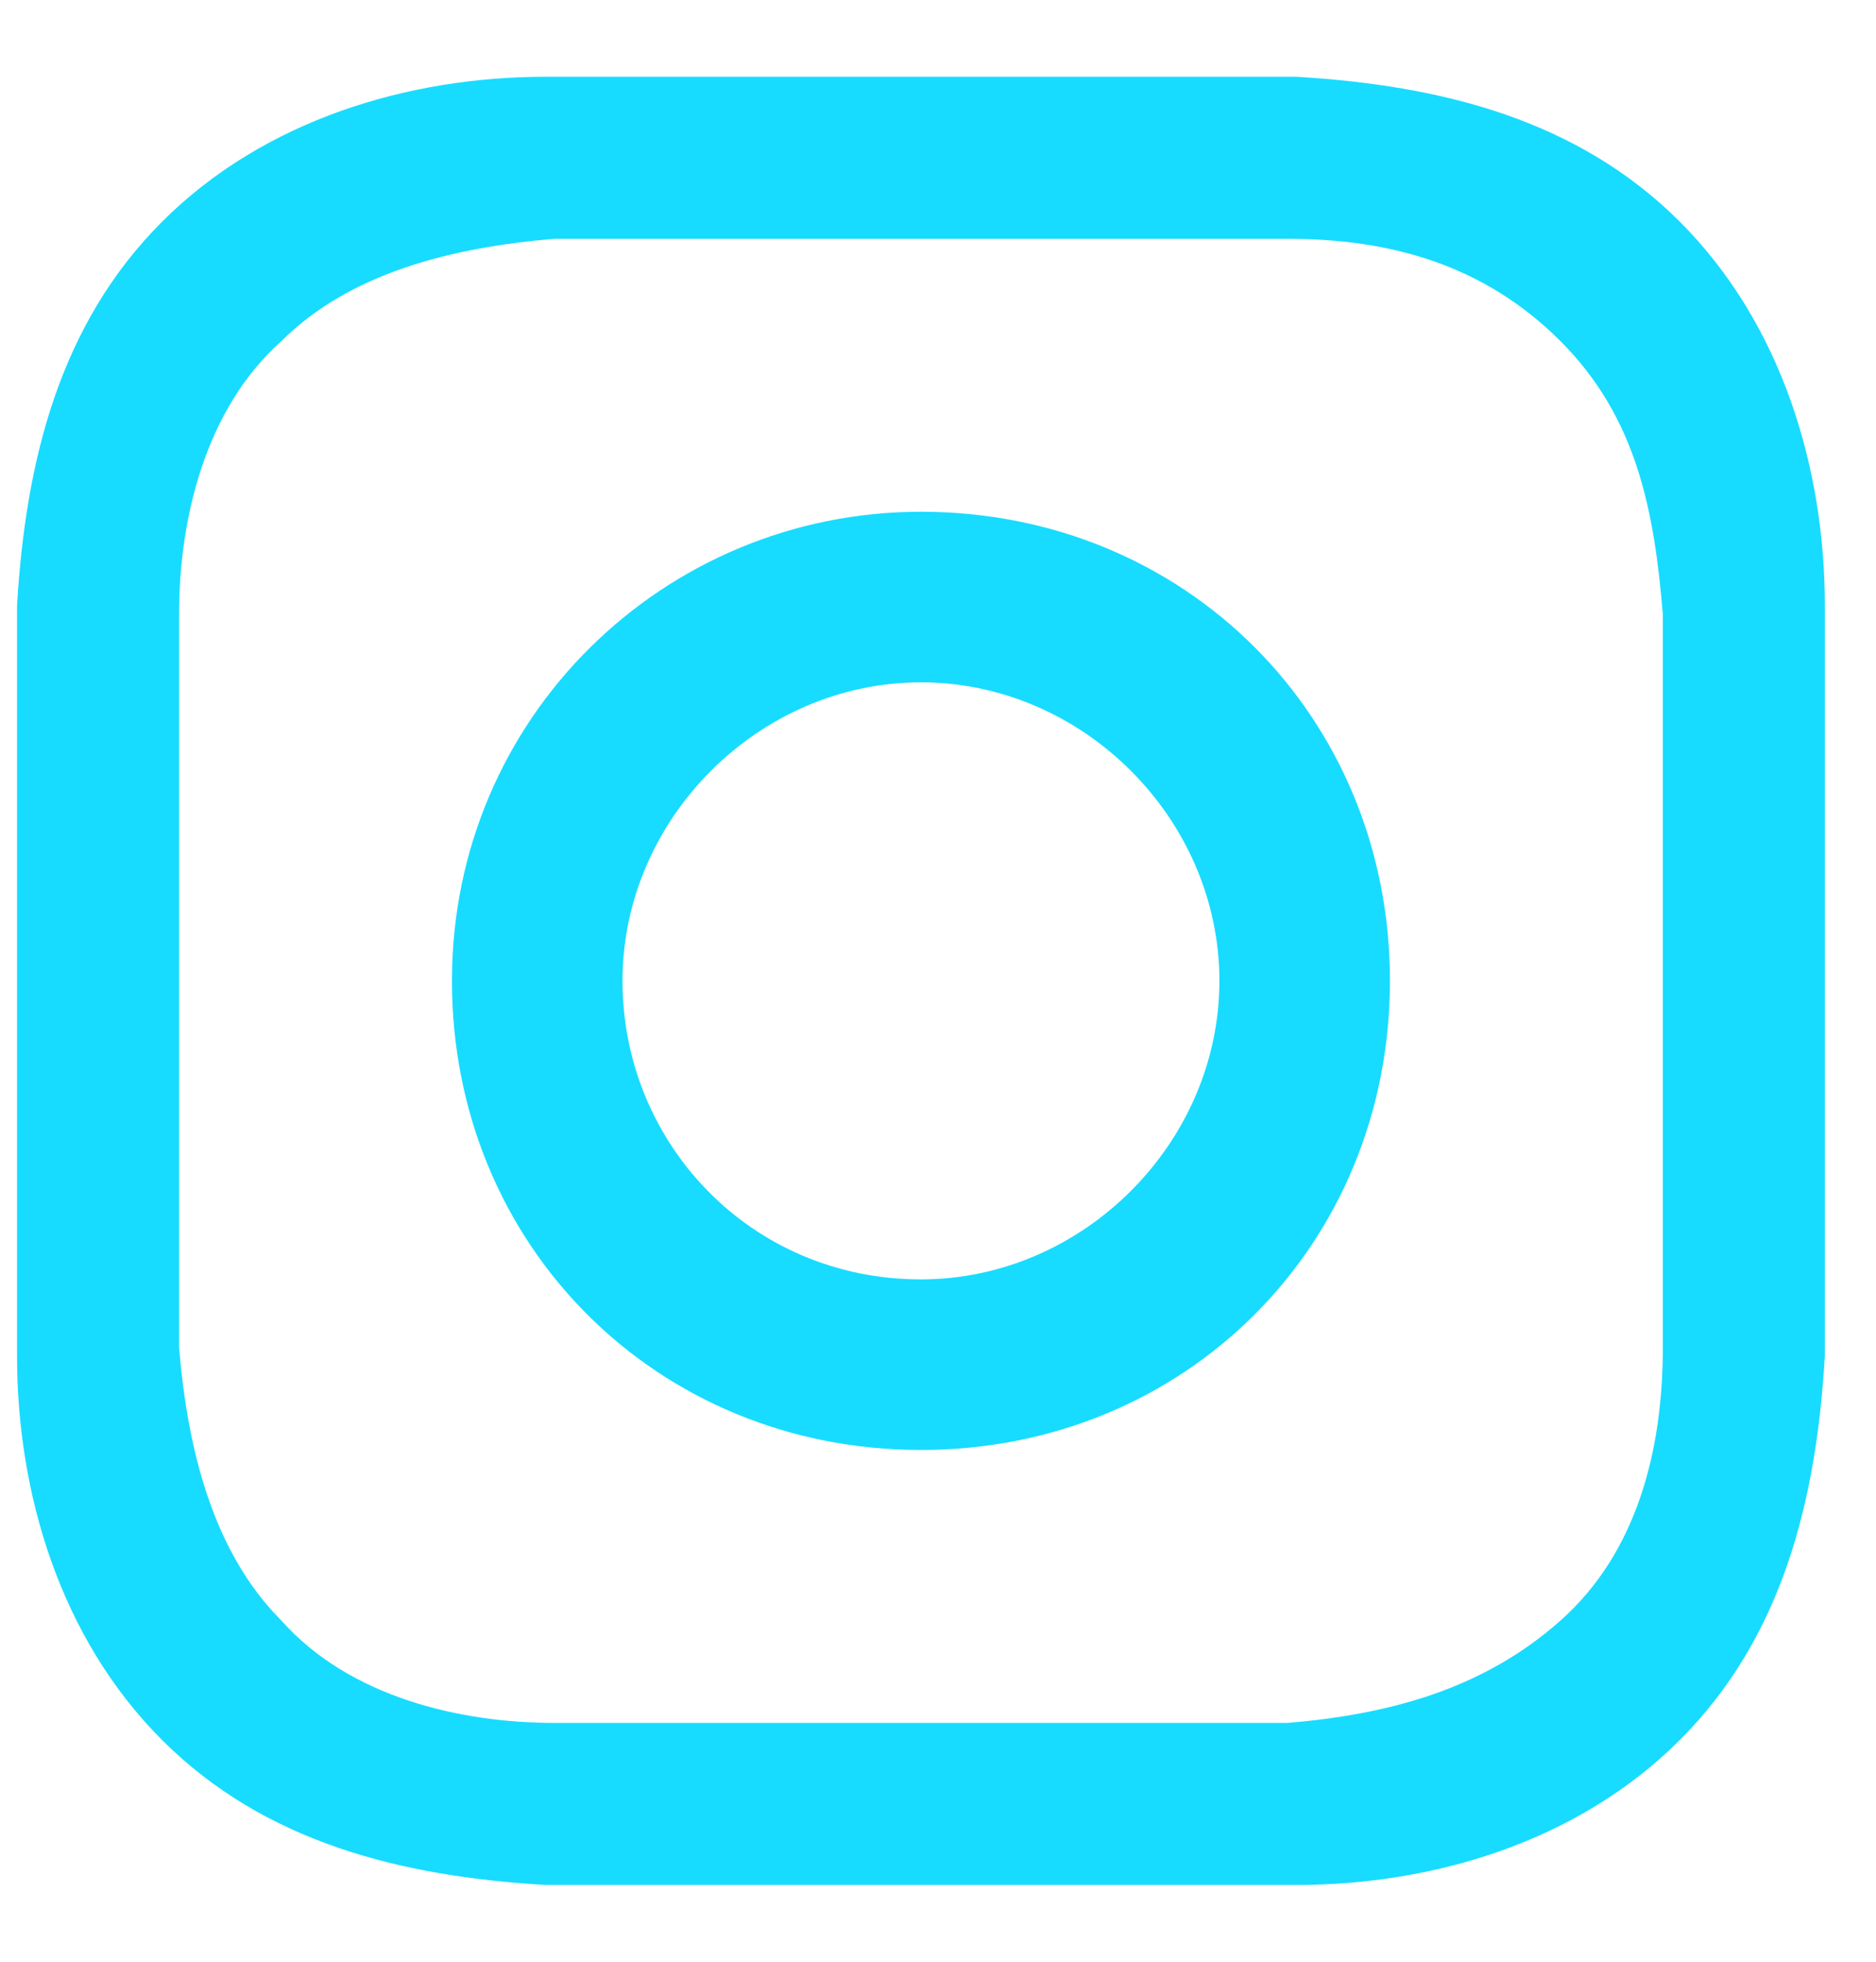
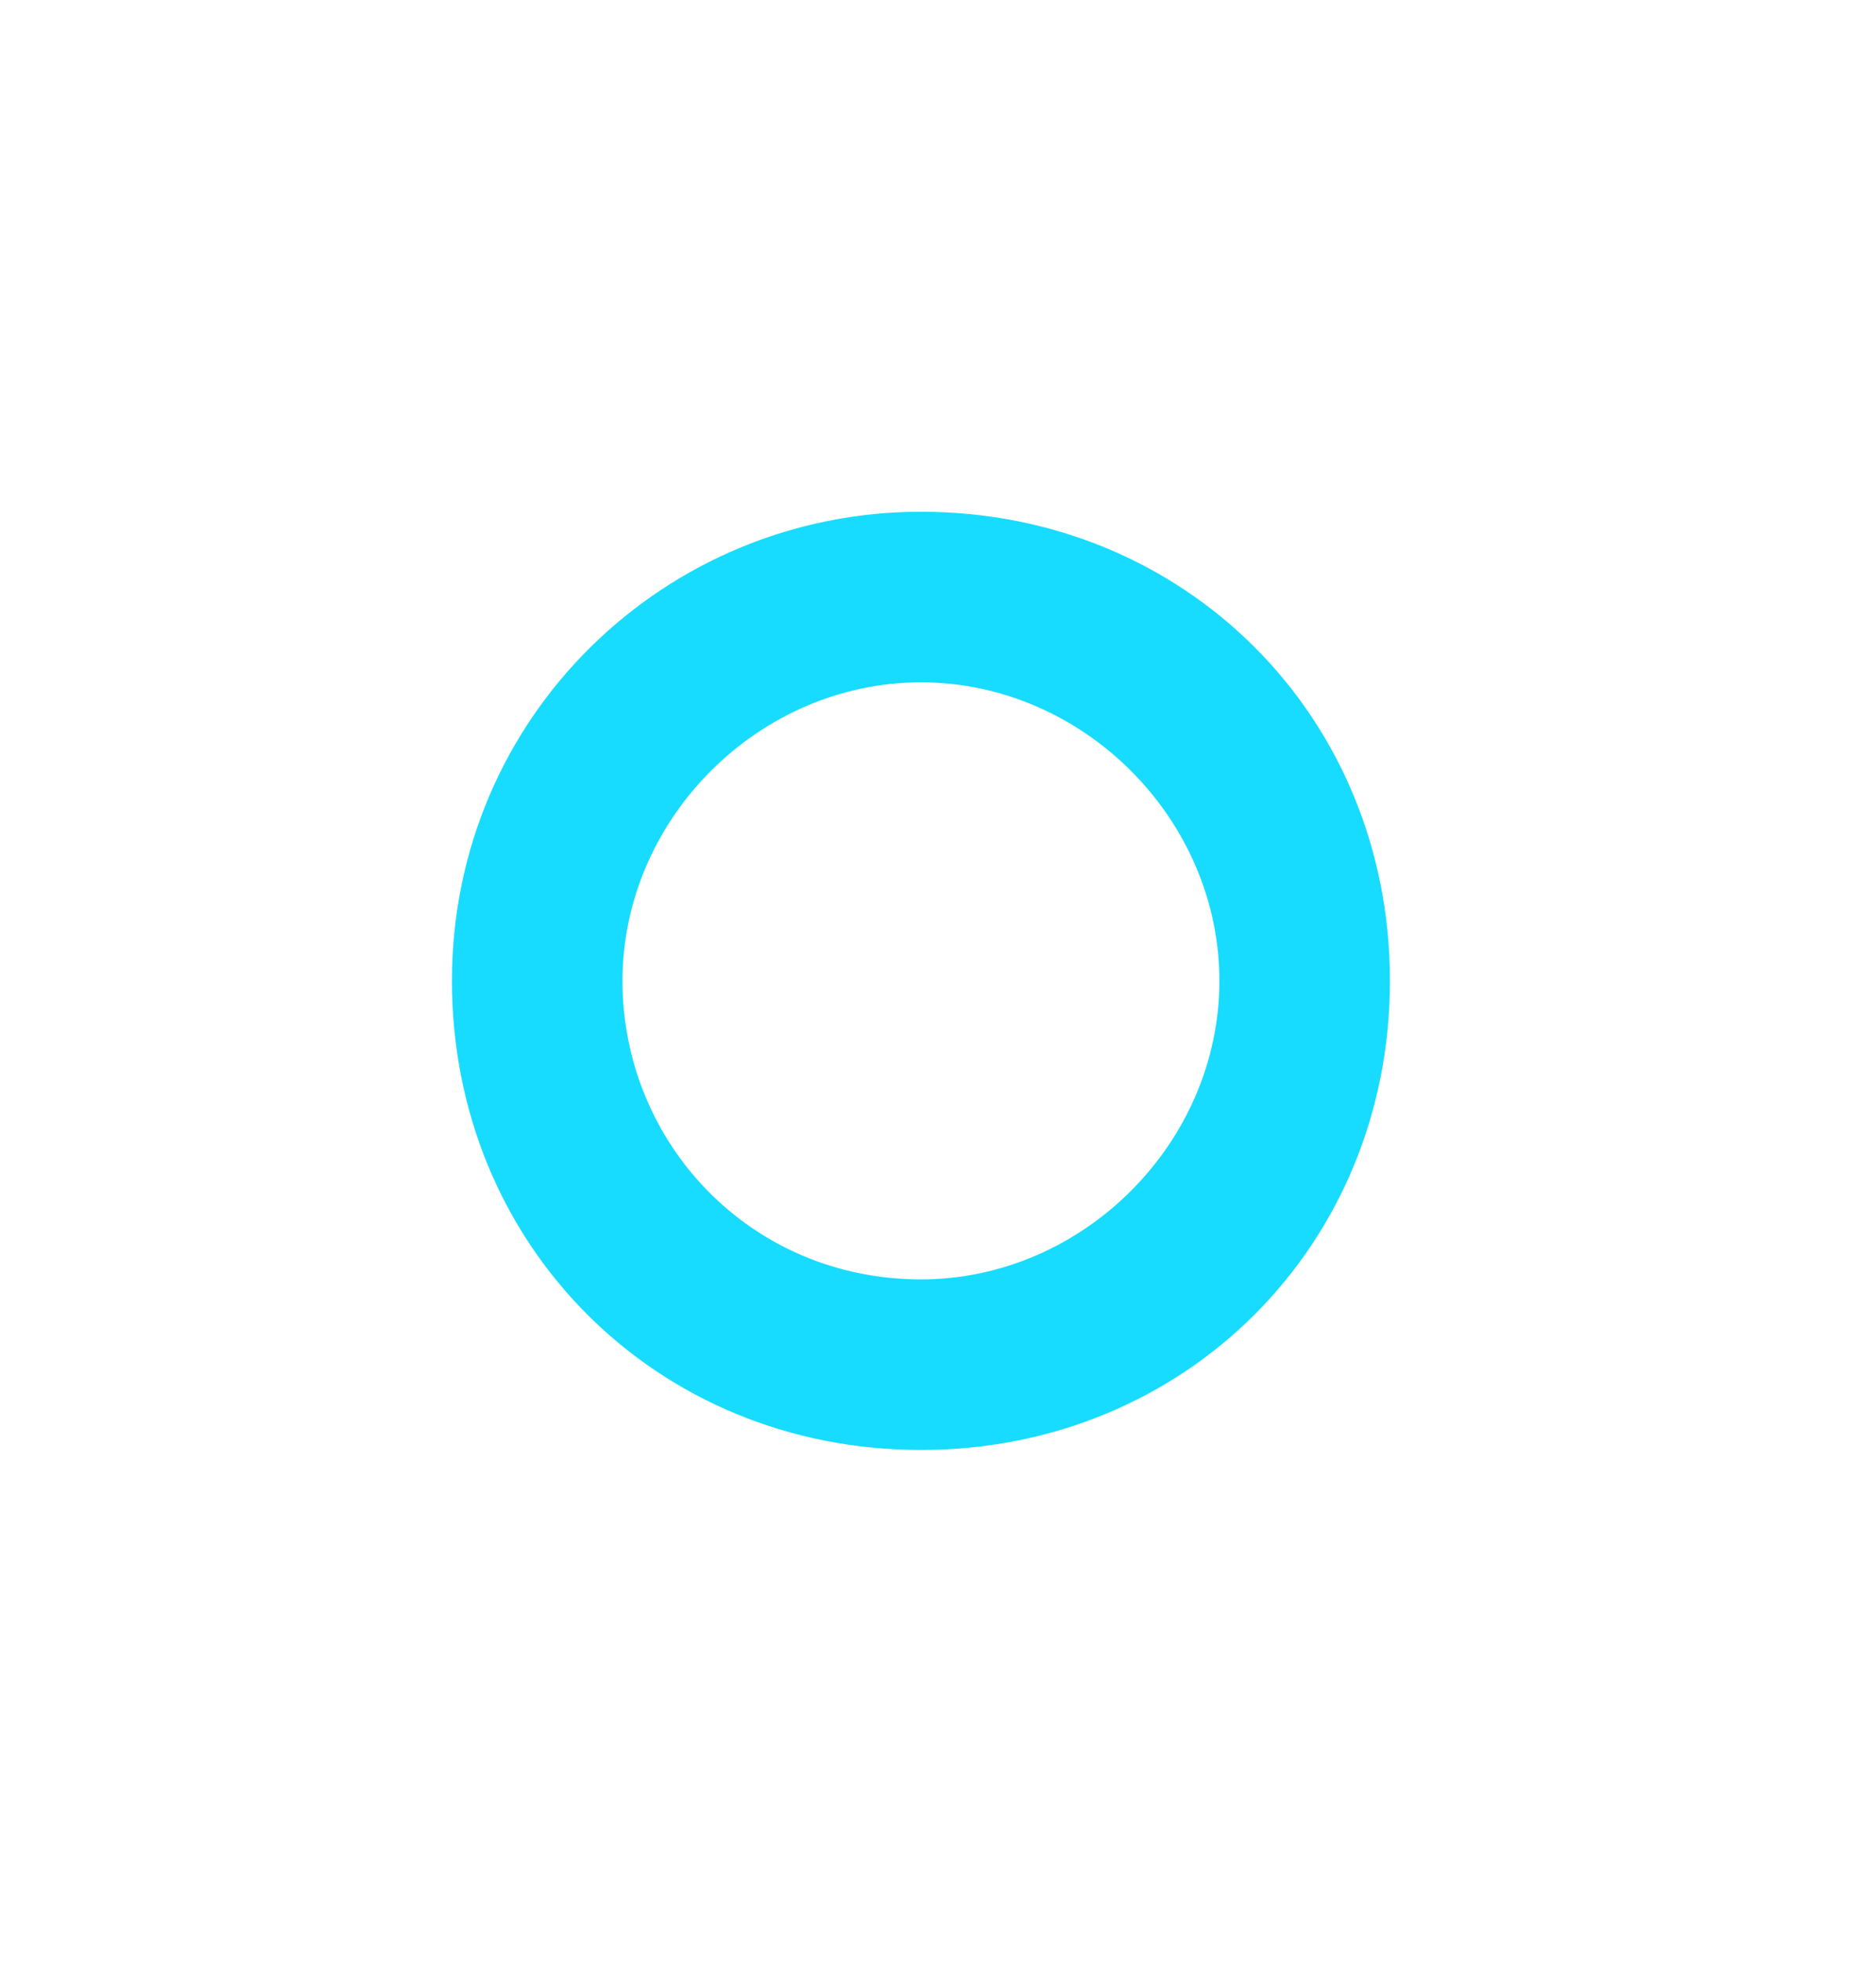
<svg xmlns="http://www.w3.org/2000/svg" width="22" height="23" viewBox="0 0 22 23" fill="none">
-   <path d="M10.8 2.8C13.6 2.8 14 2.8 15.1 2.8C16.3 2.8 17.4 3.1 18.3 4C19.2 4.9 19.4 6 19.5 7.2C19.5 8.3 19.5 8.7 19.5 11.5C19.5 14.3 19.5 14.7 19.5 15.8C19.5 17 19.2 18.2 18.3 19C17.4 19.8 16.3 20.1 15.1 20.2C14 20.2 13.6 20.2 10.8 20.2C8 20.2 7.6 20.2 6.5 20.2C5.4 20.2 4.1 19.9 3.3 19C2.5 18.2 2.2 17 2.1 15.8C2.1 14.7 2.1 14.3 2.1 11.5C2.1 8.7 2.1 8.3 2.1 7.2C2.1 6.1 2.4 4.8 3.3 4C4.1 3.2 5.3 2.9 6.5 2.8C7.6 2.8 8 2.8 10.8 2.8ZM10.8 0.9C7.9 0.9 7.6 0.9 6.4 0.9C4.8 0.9 3.1 1.4 1.9 2.6C0.7 3.8 0.3 5.4 0.2 7.1C0.2 8.2 0.2 8.6 0.2 11.5C0.2 14.4 0.2 14.7 0.2 15.9C0.2 17.5 0.7 19.2 1.9 20.4C3.1 21.6 4.7 22 6.4 22.1C7.5 22.1 7.9 22.1 10.8 22.1C13.7 22.1 14 22.1 15.2 22.1C16.8 22.1 18.5 21.6 19.7 20.4C20.9 19.2 21.3 17.6 21.4 15.9C21.4 14.8 21.4 14.4 21.4 11.5C21.4 8.6 21.4 8.3 21.4 7.1C21.4 5.5 20.9 3.8 19.7 2.6C18.5 1.4 16.9 1 15.2 0.9C14.1 0.9 13.7 0.9 10.8 0.9Z" fill="#17DCFF" />
  <path d="M10.8 6C7.8 6 5.3 8.4 5.3 11.5C5.3 14.6 7.7 17 10.8 17C13.9 17 16.3 14.6 16.3 11.5C16.3 8.4 13.9 6 10.8 6ZM10.8 15C8.8 15 7.3 13.4 7.3 11.5C7.3 9.6 8.9 8 10.8 8C12.7 8 14.3 9.6 14.3 11.5C14.3 13.4 12.7 15 10.8 15Z" fill="#17DCFF" />
</svg>